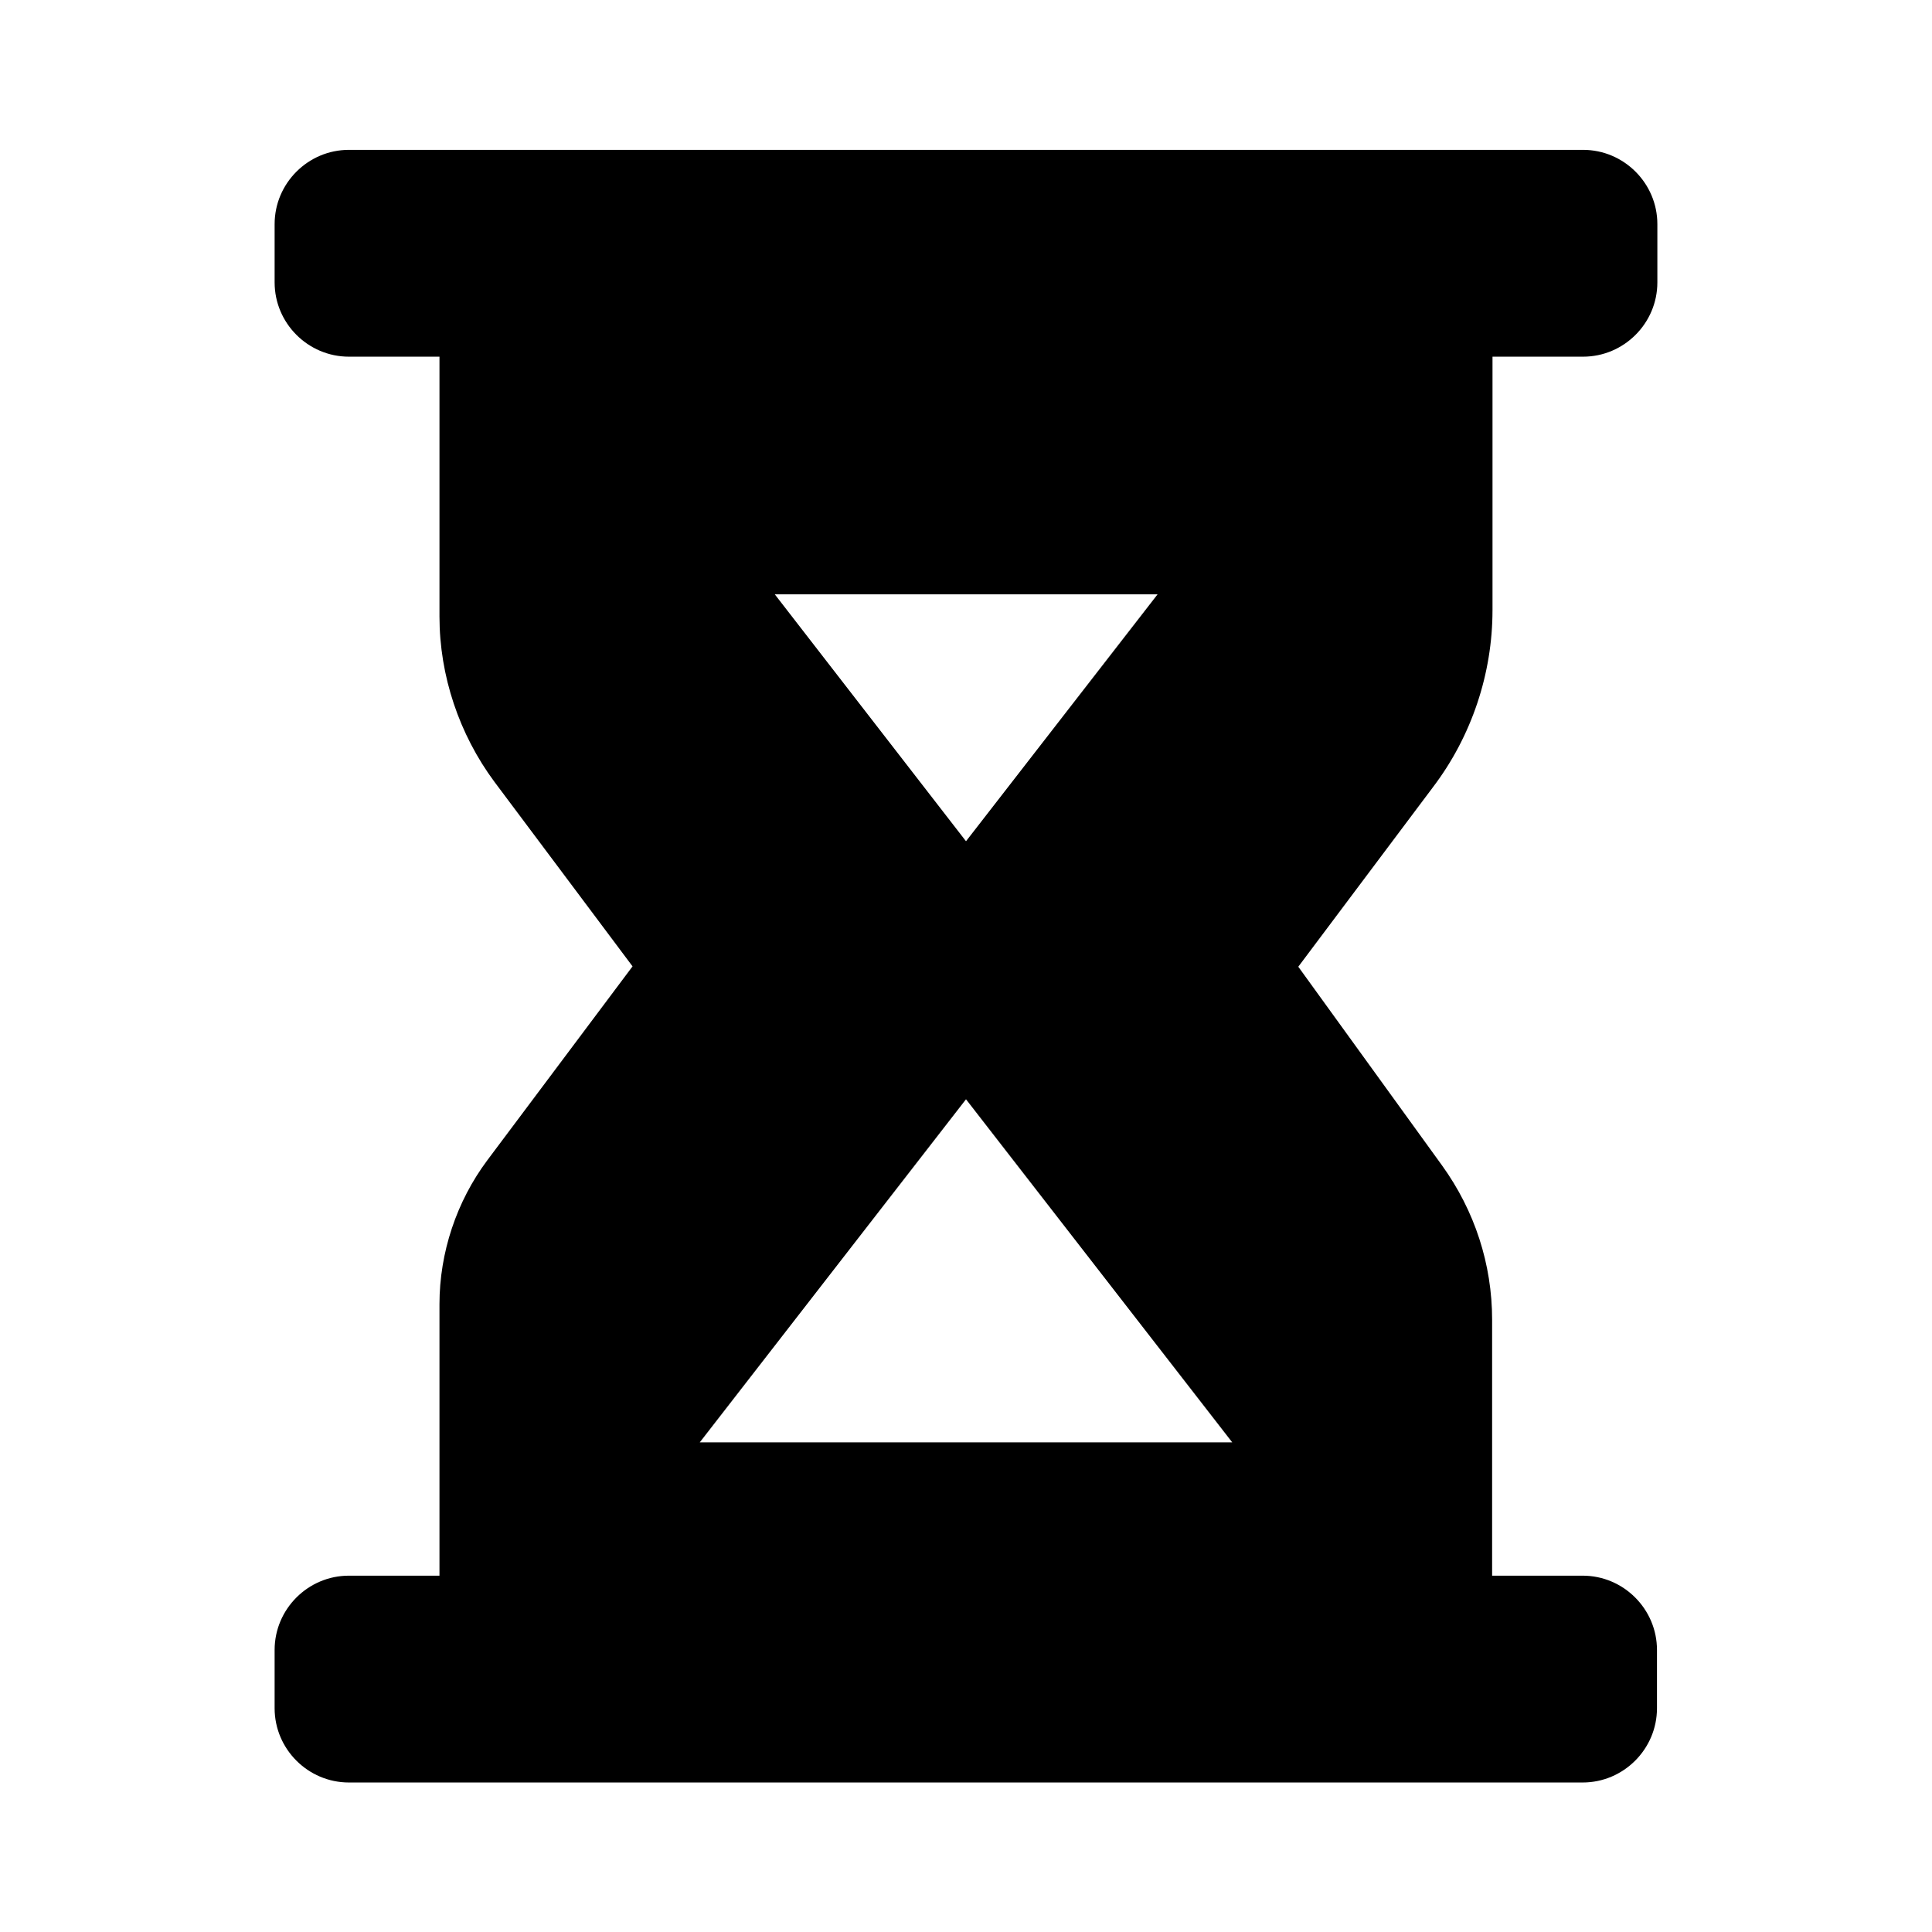
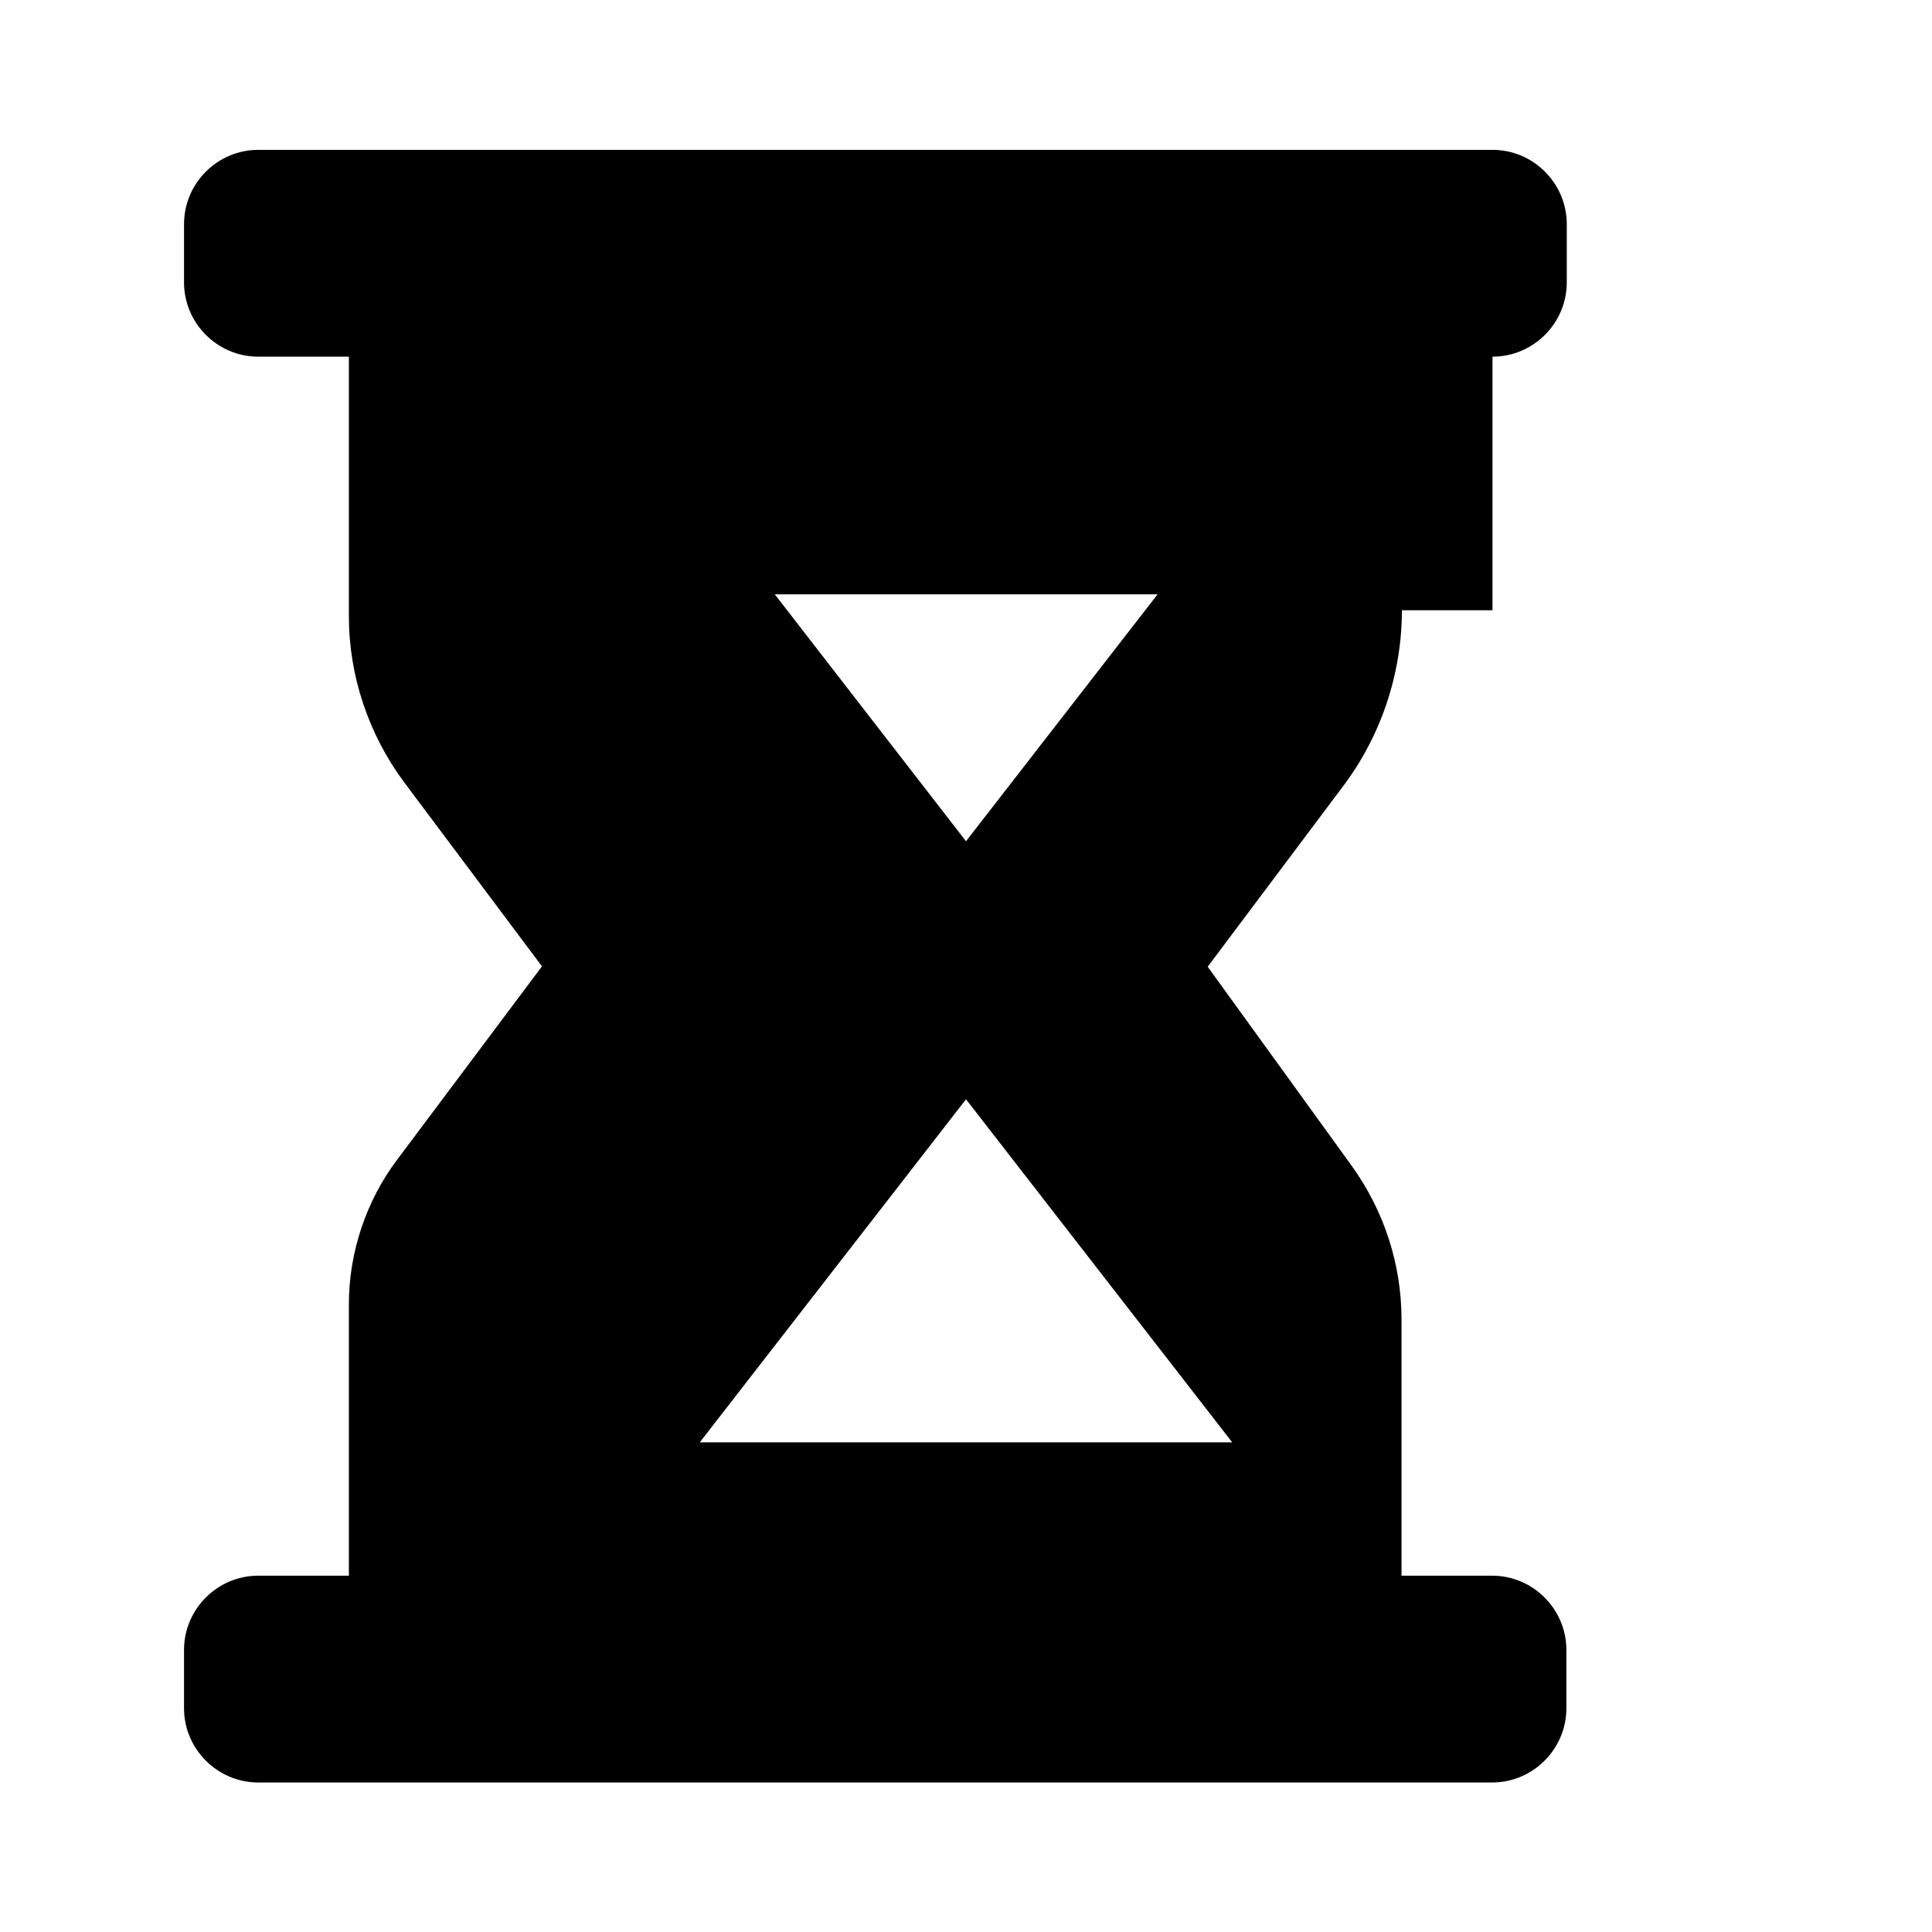
<svg xmlns="http://www.w3.org/2000/svg" fill="#000000" width="800px" height="800px" version="1.1" viewBox="144 144 512 512">
-   <path d="m539.53 305.73v-67.207h24.008c10.824 0 19.68-8.855 19.68-19.68v-15.449c0-10.824-8.855-19.68-19.68-19.68h-327.08c-10.824 0-19.68 8.855-19.68 19.68v15.449c0 10.824 8.855 19.68 19.68 19.68h24.008v68.879c0 15.645 5.215 31.191 14.562 43.789l36.605 48.906-38.473 51.363c-8.168 10.922-12.695 24.5-12.695 38.18v71.93h-24.008c-10.824 0-19.68 8.855-19.68 19.68v15.449c0 10.824 8.855 19.68 19.68 19.68h326.98c10.824 0 19.68-8.855 19.68-19.68v-15.449c0-10.824-8.855-19.68-19.68-19.68h-24.008v-67.797c0-14.762-4.625-28.93-13.285-40.934l-38.082-52.645 35.719-47.625c10.234-13.48 15.746-30.109 15.746-46.84zm-139.53 129.59 70.555 90.922h-141.11zm-50.676-133.82h101.45l-50.773 65.438z" />
+   <path d="m539.53 305.73v-67.207c10.824 0 19.68-8.855 19.68-19.68v-15.449c0-10.824-8.855-19.68-19.68-19.68h-327.08c-10.824 0-19.68 8.855-19.68 19.68v15.449c0 10.824 8.855 19.68 19.68 19.68h24.008v68.879c0 15.645 5.215 31.191 14.562 43.789l36.605 48.906-38.473 51.363c-8.168 10.922-12.695 24.5-12.695 38.18v71.93h-24.008c-10.824 0-19.68 8.855-19.68 19.68v15.449c0 10.824 8.855 19.68 19.68 19.68h326.98c10.824 0 19.68-8.855 19.68-19.68v-15.449c0-10.824-8.855-19.68-19.68-19.68h-24.008v-67.797c0-14.762-4.625-28.93-13.285-40.934l-38.082-52.645 35.719-47.625c10.234-13.48 15.746-30.109 15.746-46.84zm-139.53 129.59 70.555 90.922h-141.11zm-50.676-133.82h101.45l-50.773 65.438z" />
</svg>